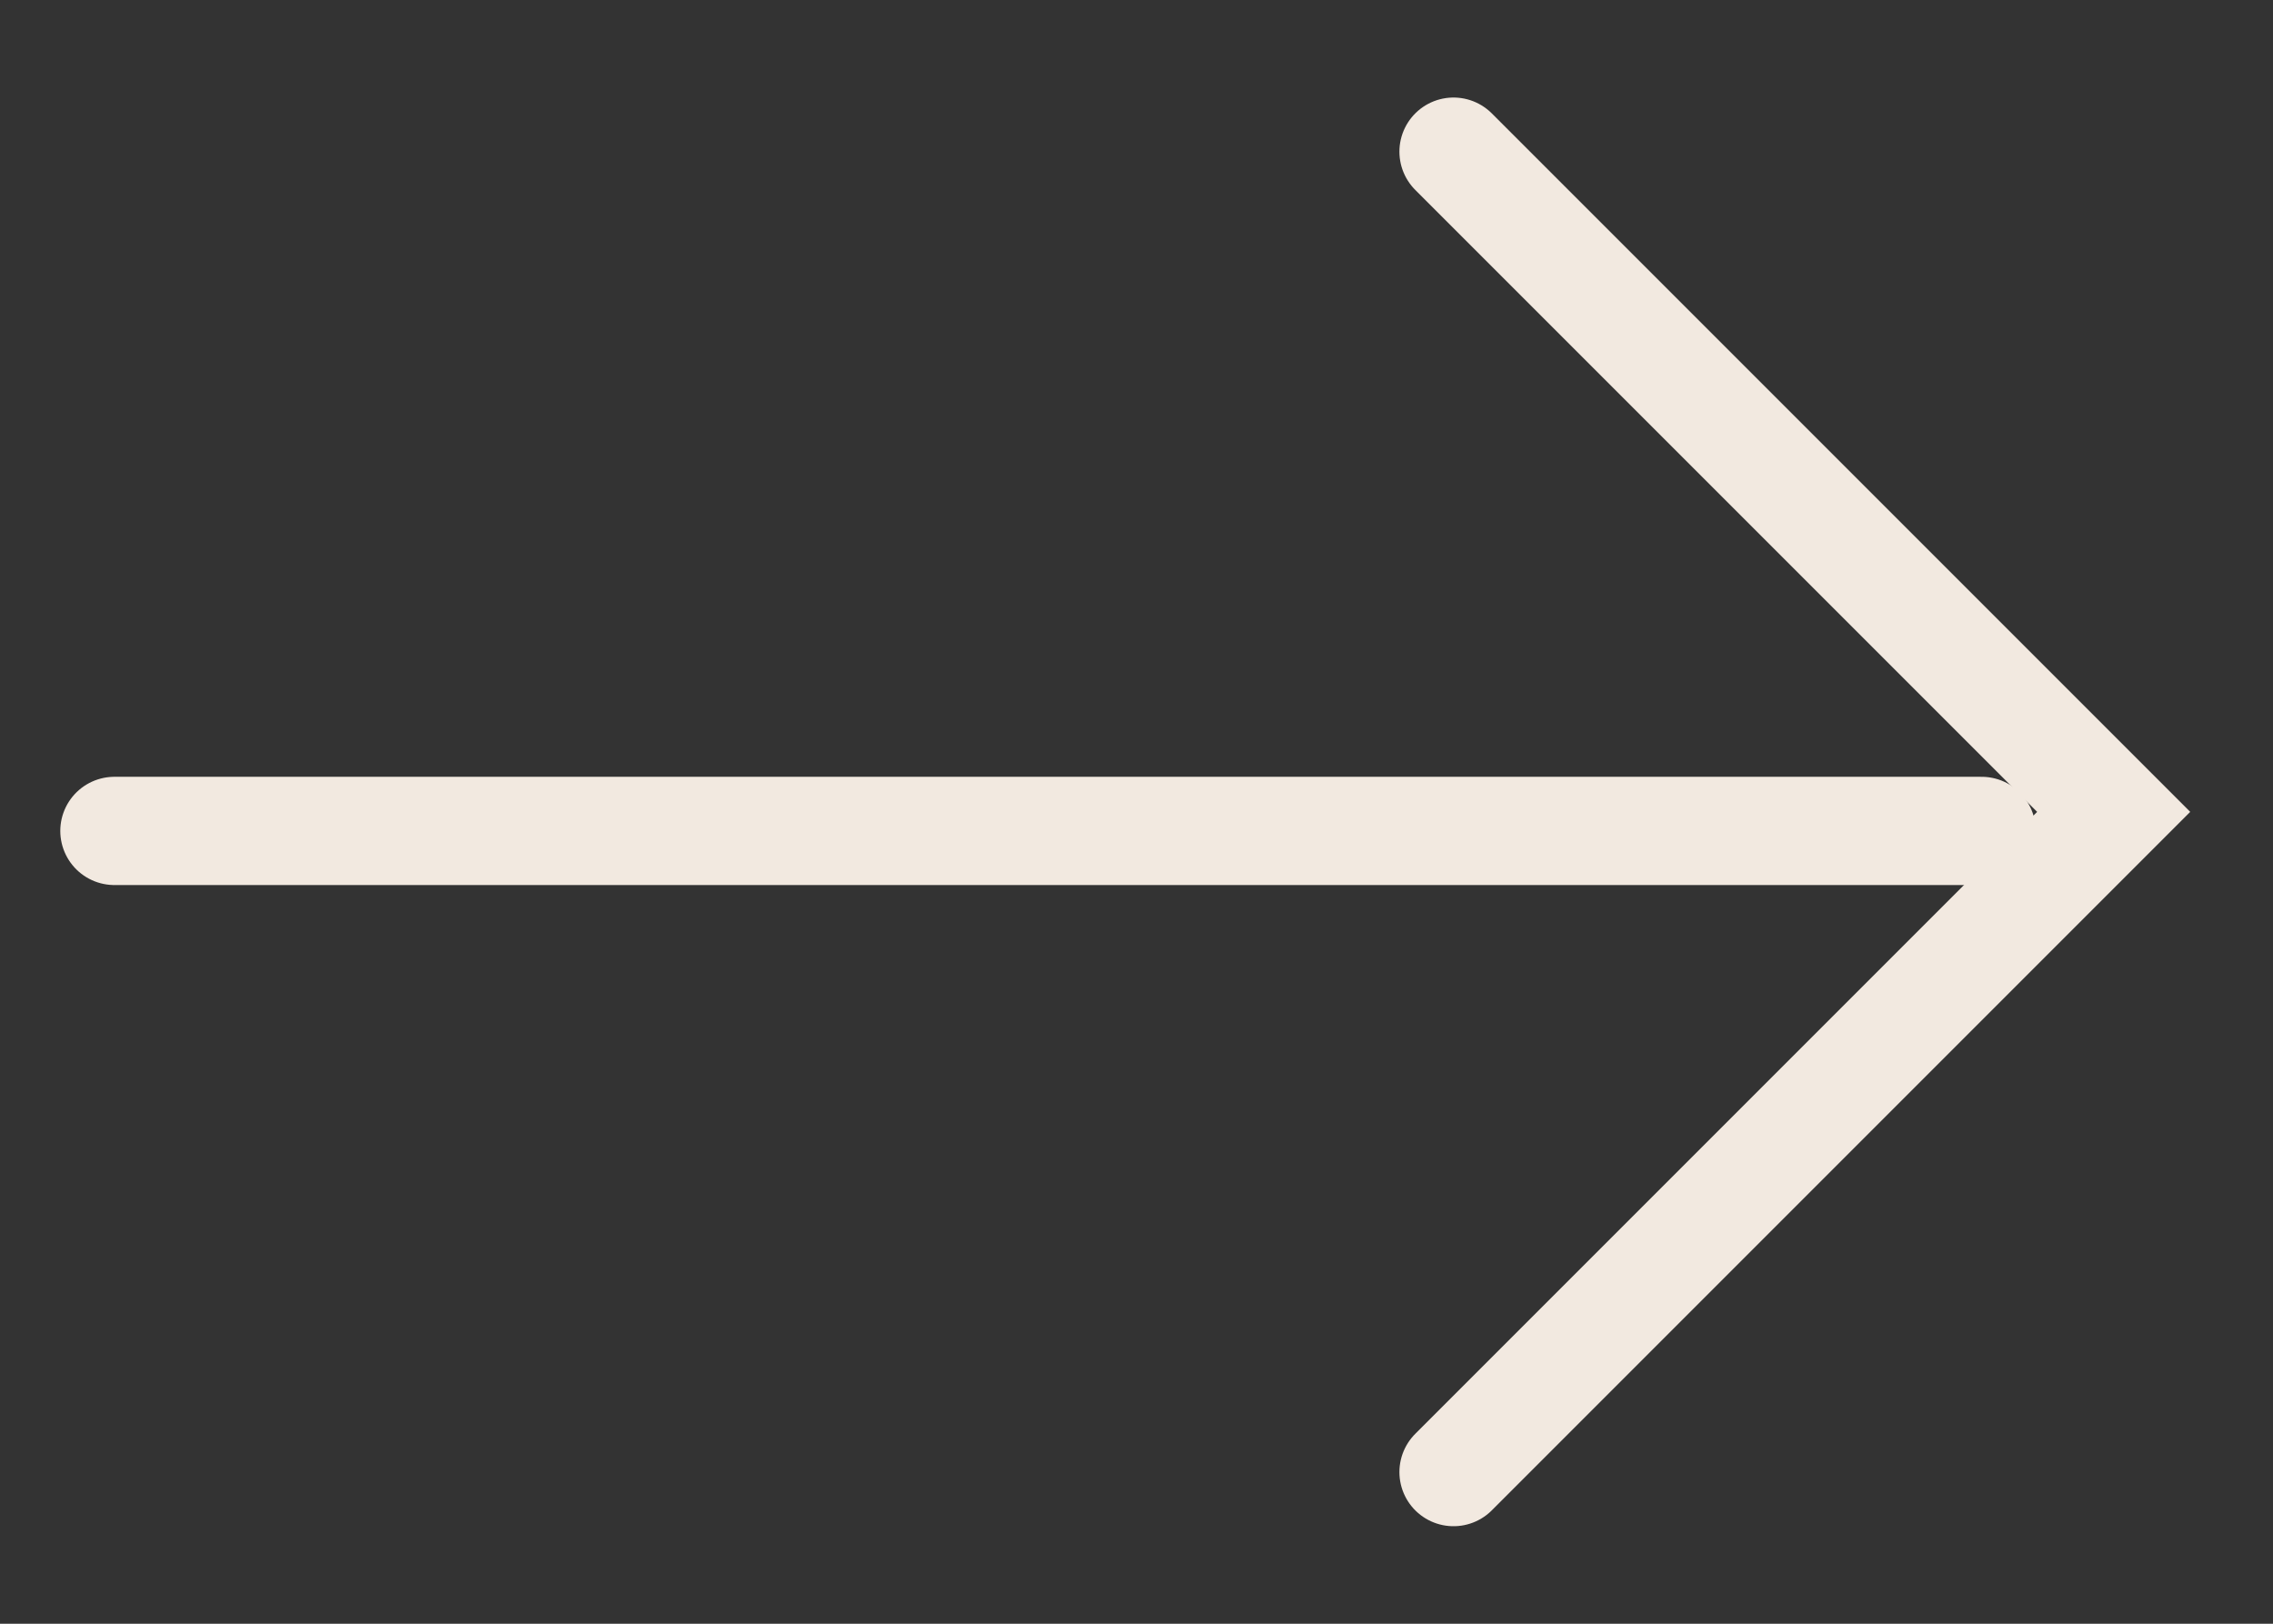
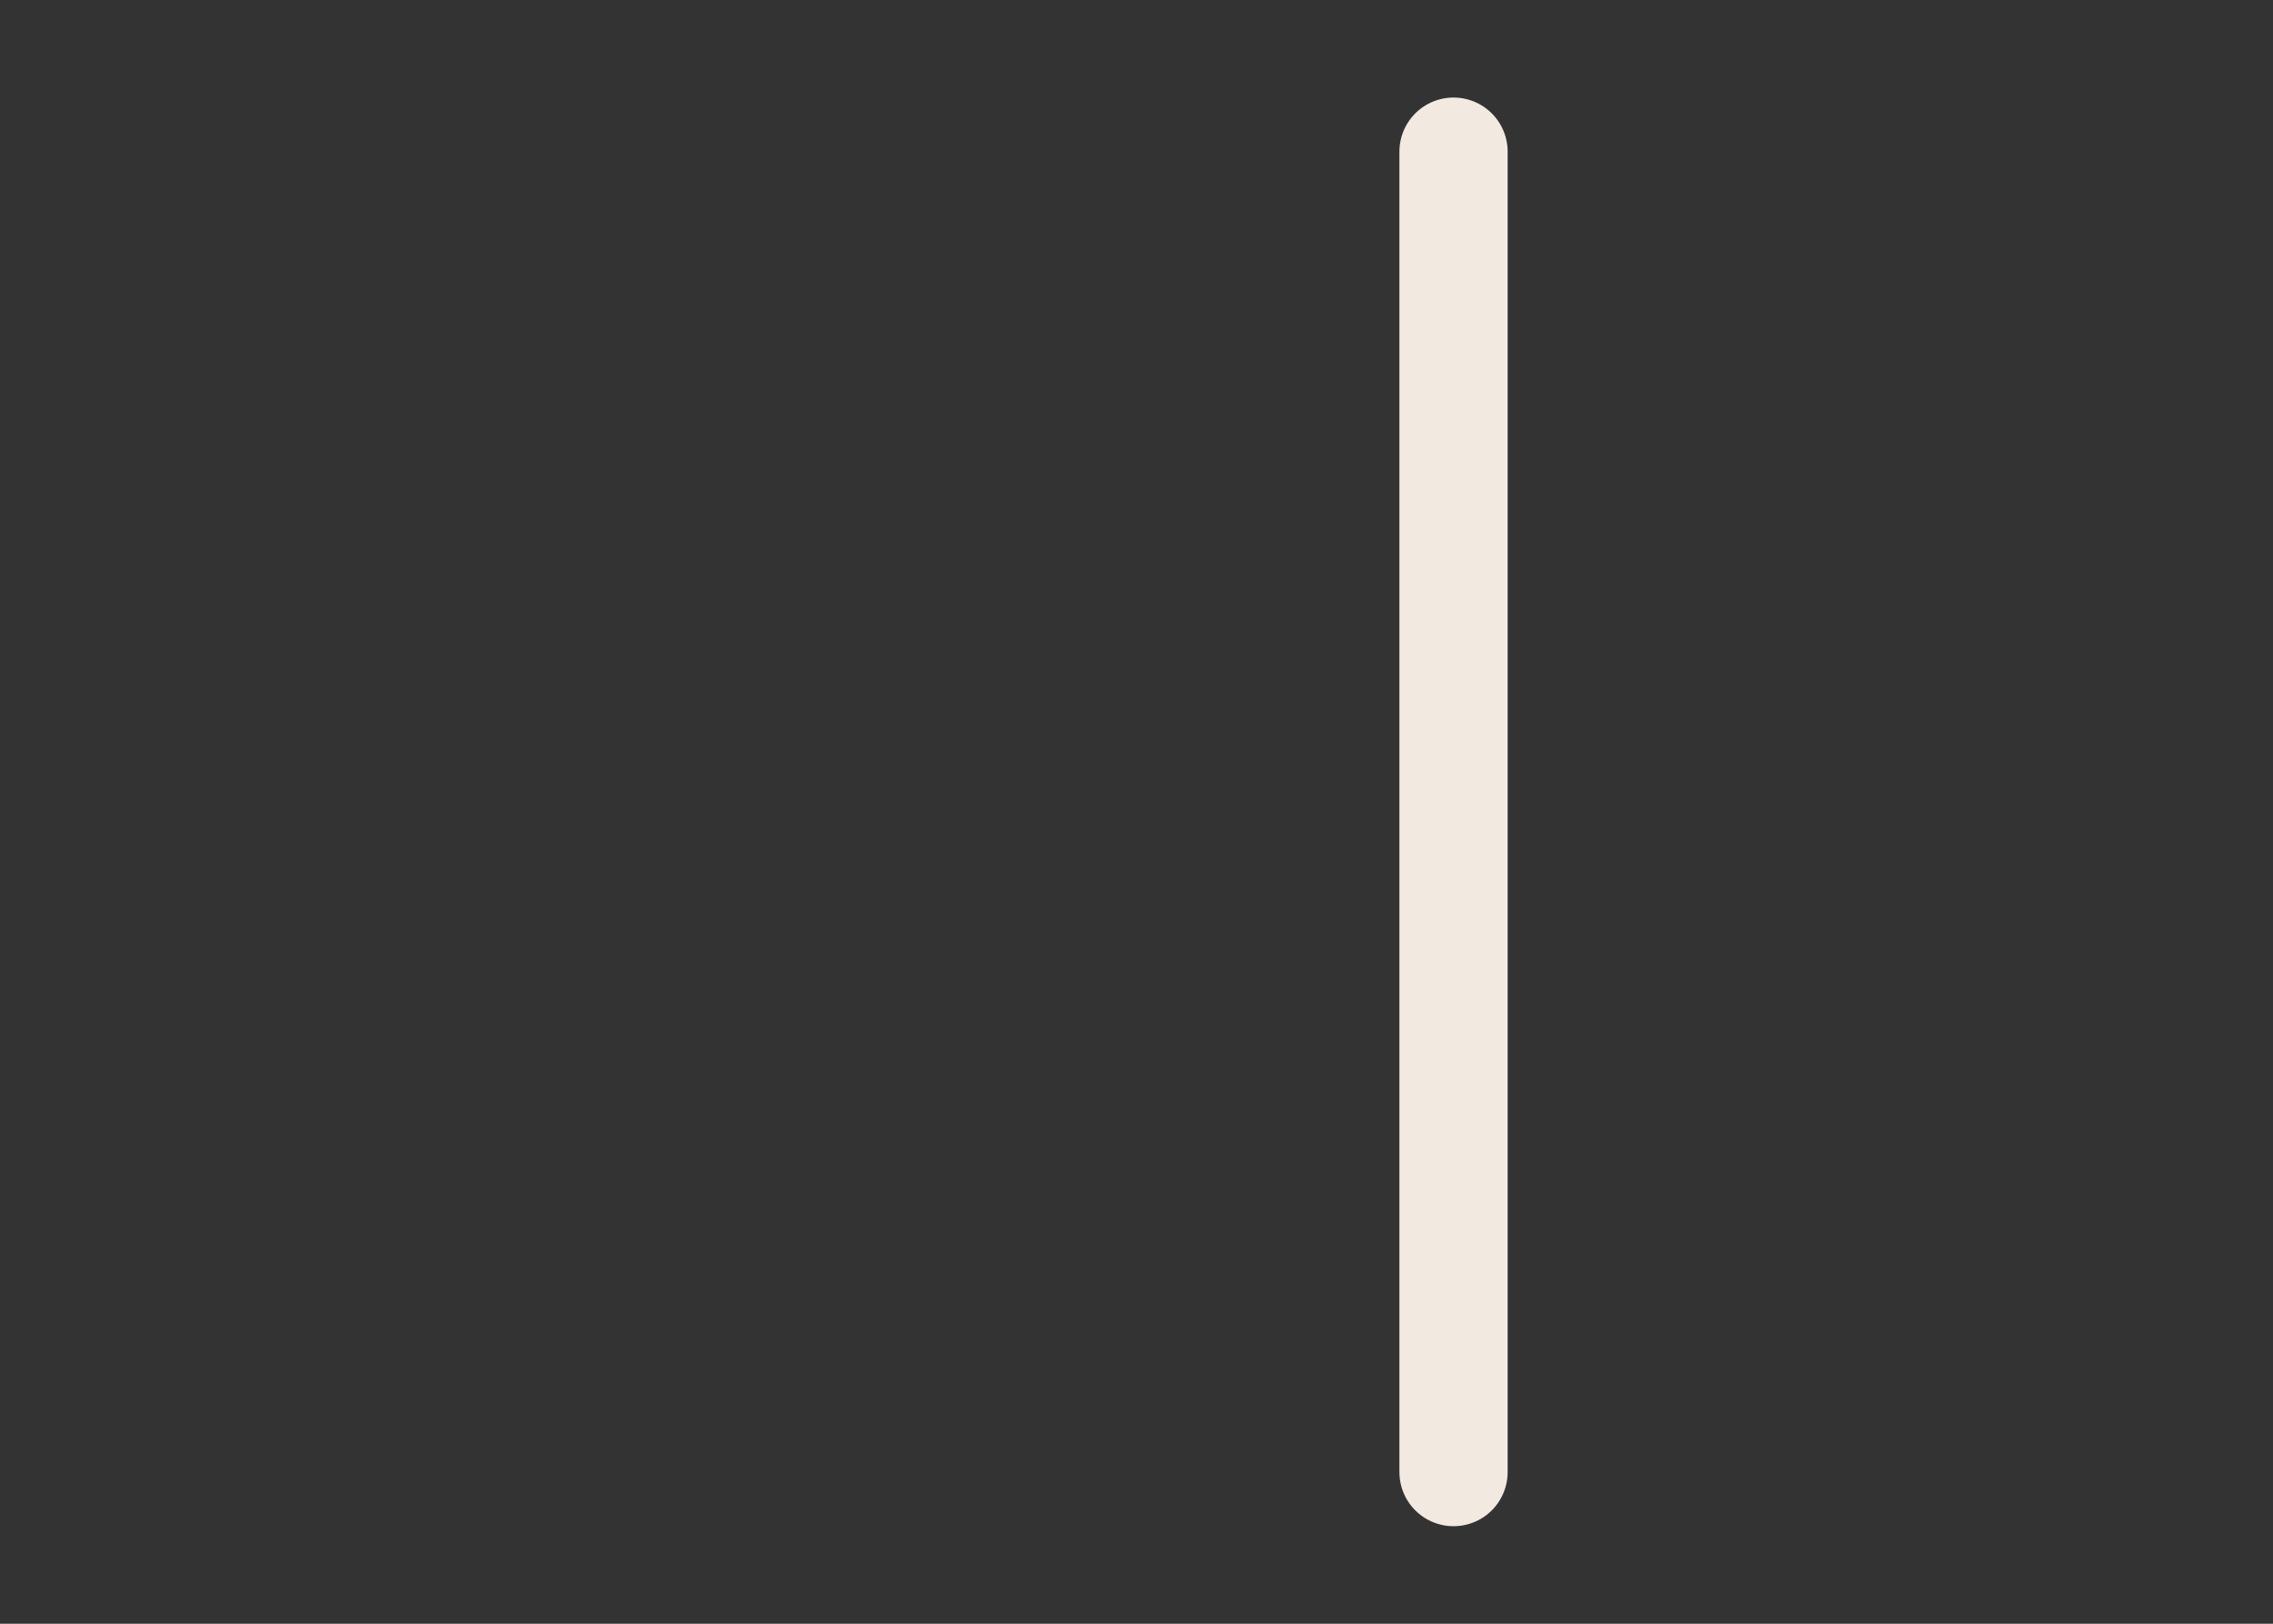
<svg xmlns="http://www.w3.org/2000/svg" width="21" height="15" viewBox="0 0 21 15" fill="none">
  <rect x="0" y="0" width="21" height="15" fill="#333333" stroke="none" />
-   <path d="M1.057 7.676L18.308 7.676" stroke="#F2E9E0" stroke-linecap="round" />
-   <path d="M13.429 13.599L19.528 7.5L13.429 1.401" stroke="#F2E9E0" stroke-linecap="round" />
+   <path d="M13.429 13.599L13.429 1.401" stroke="#F2E9E0" stroke-linecap="round" />
</svg>